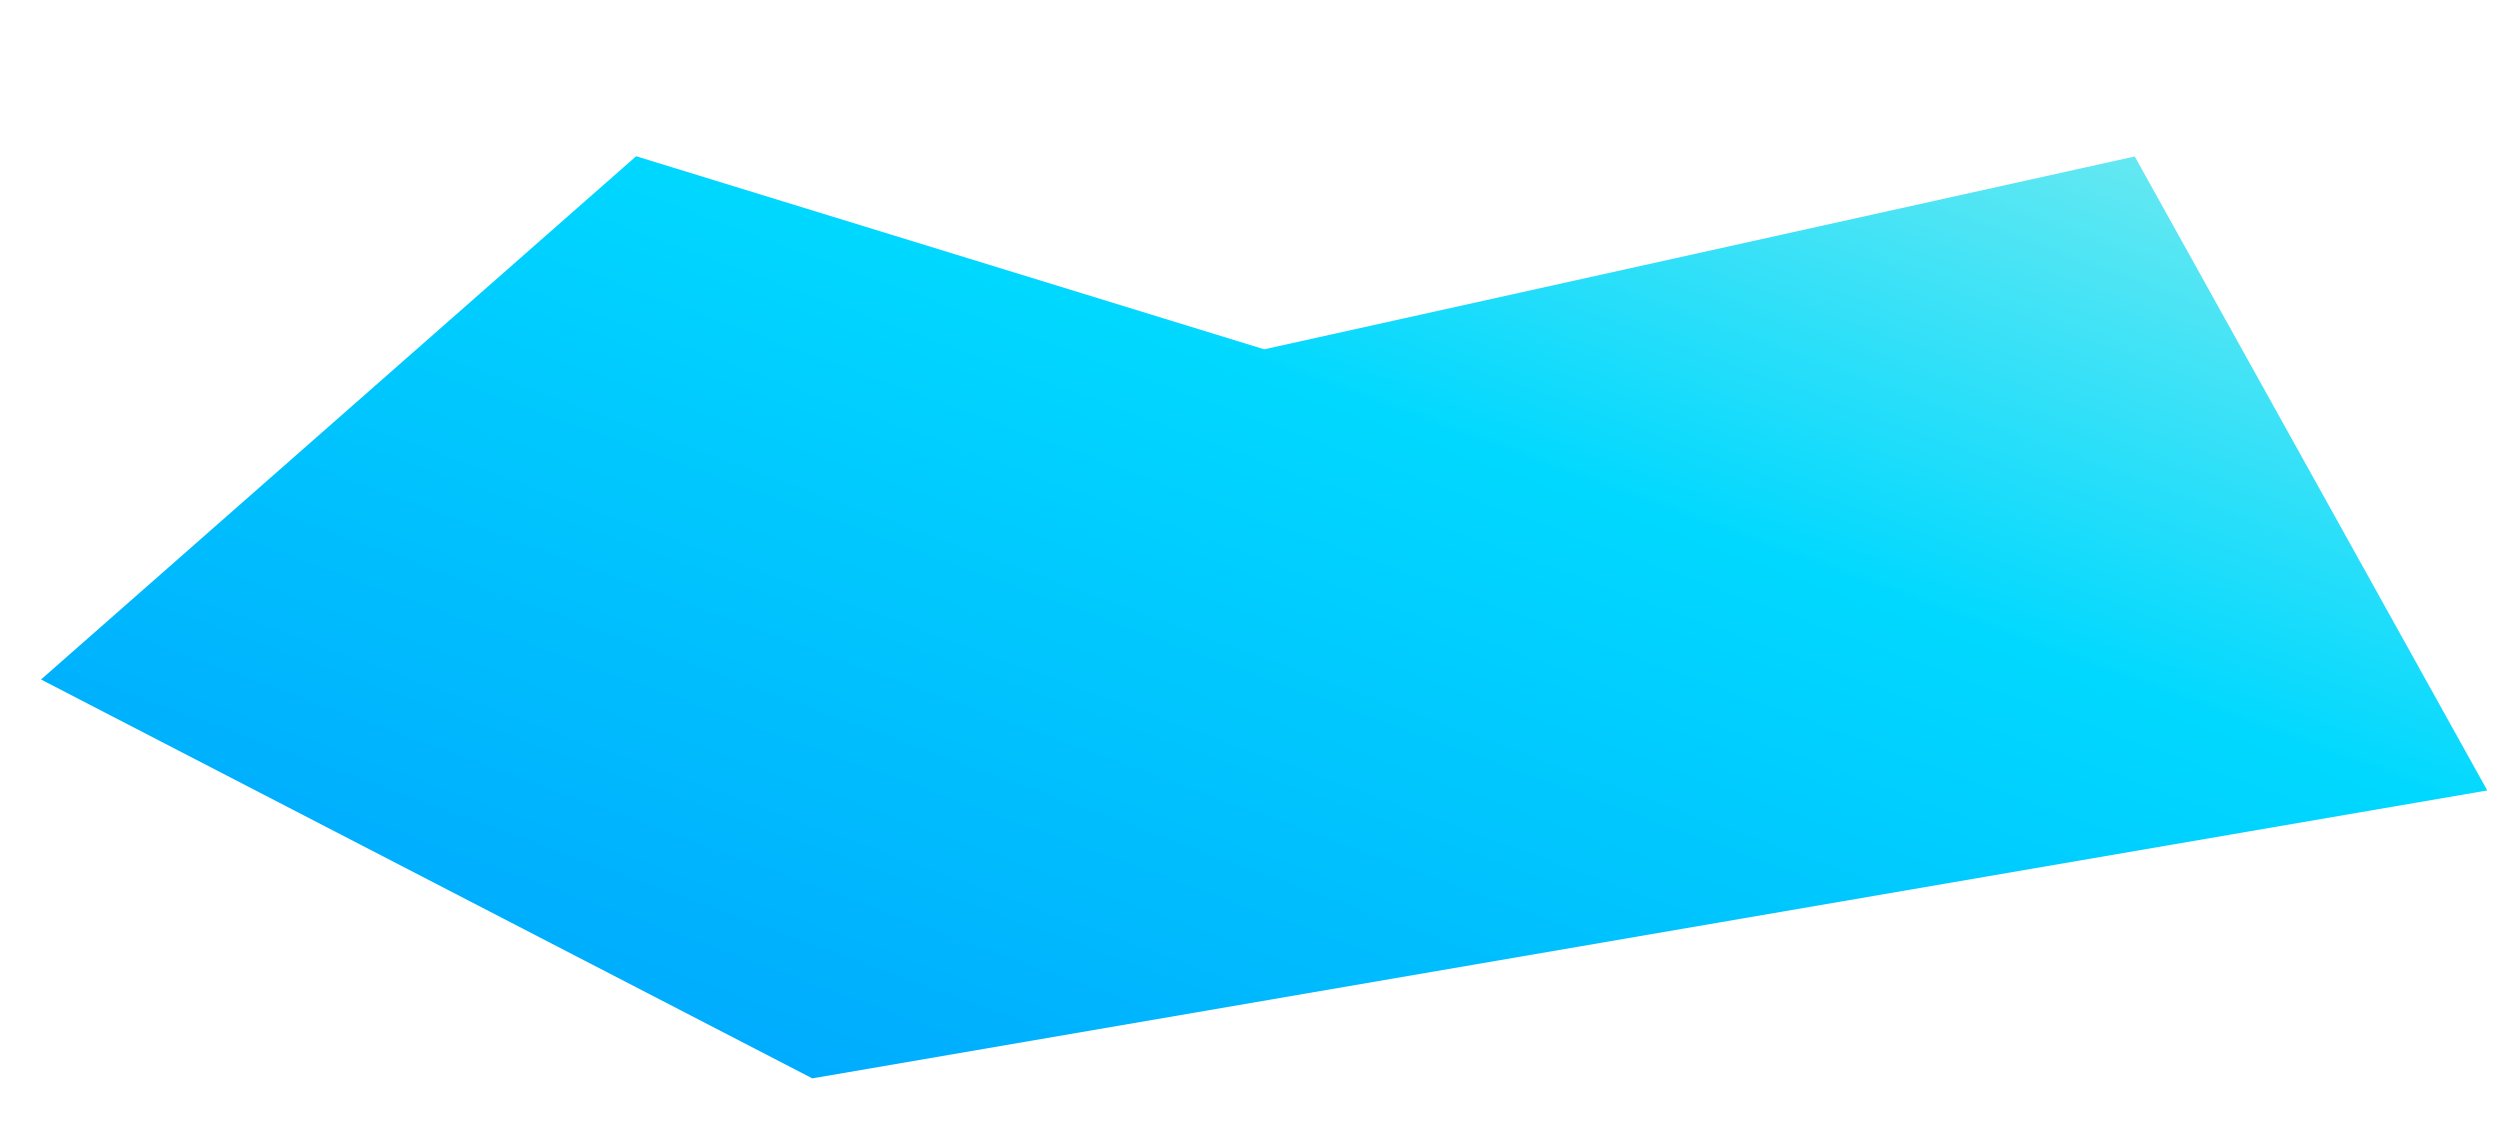
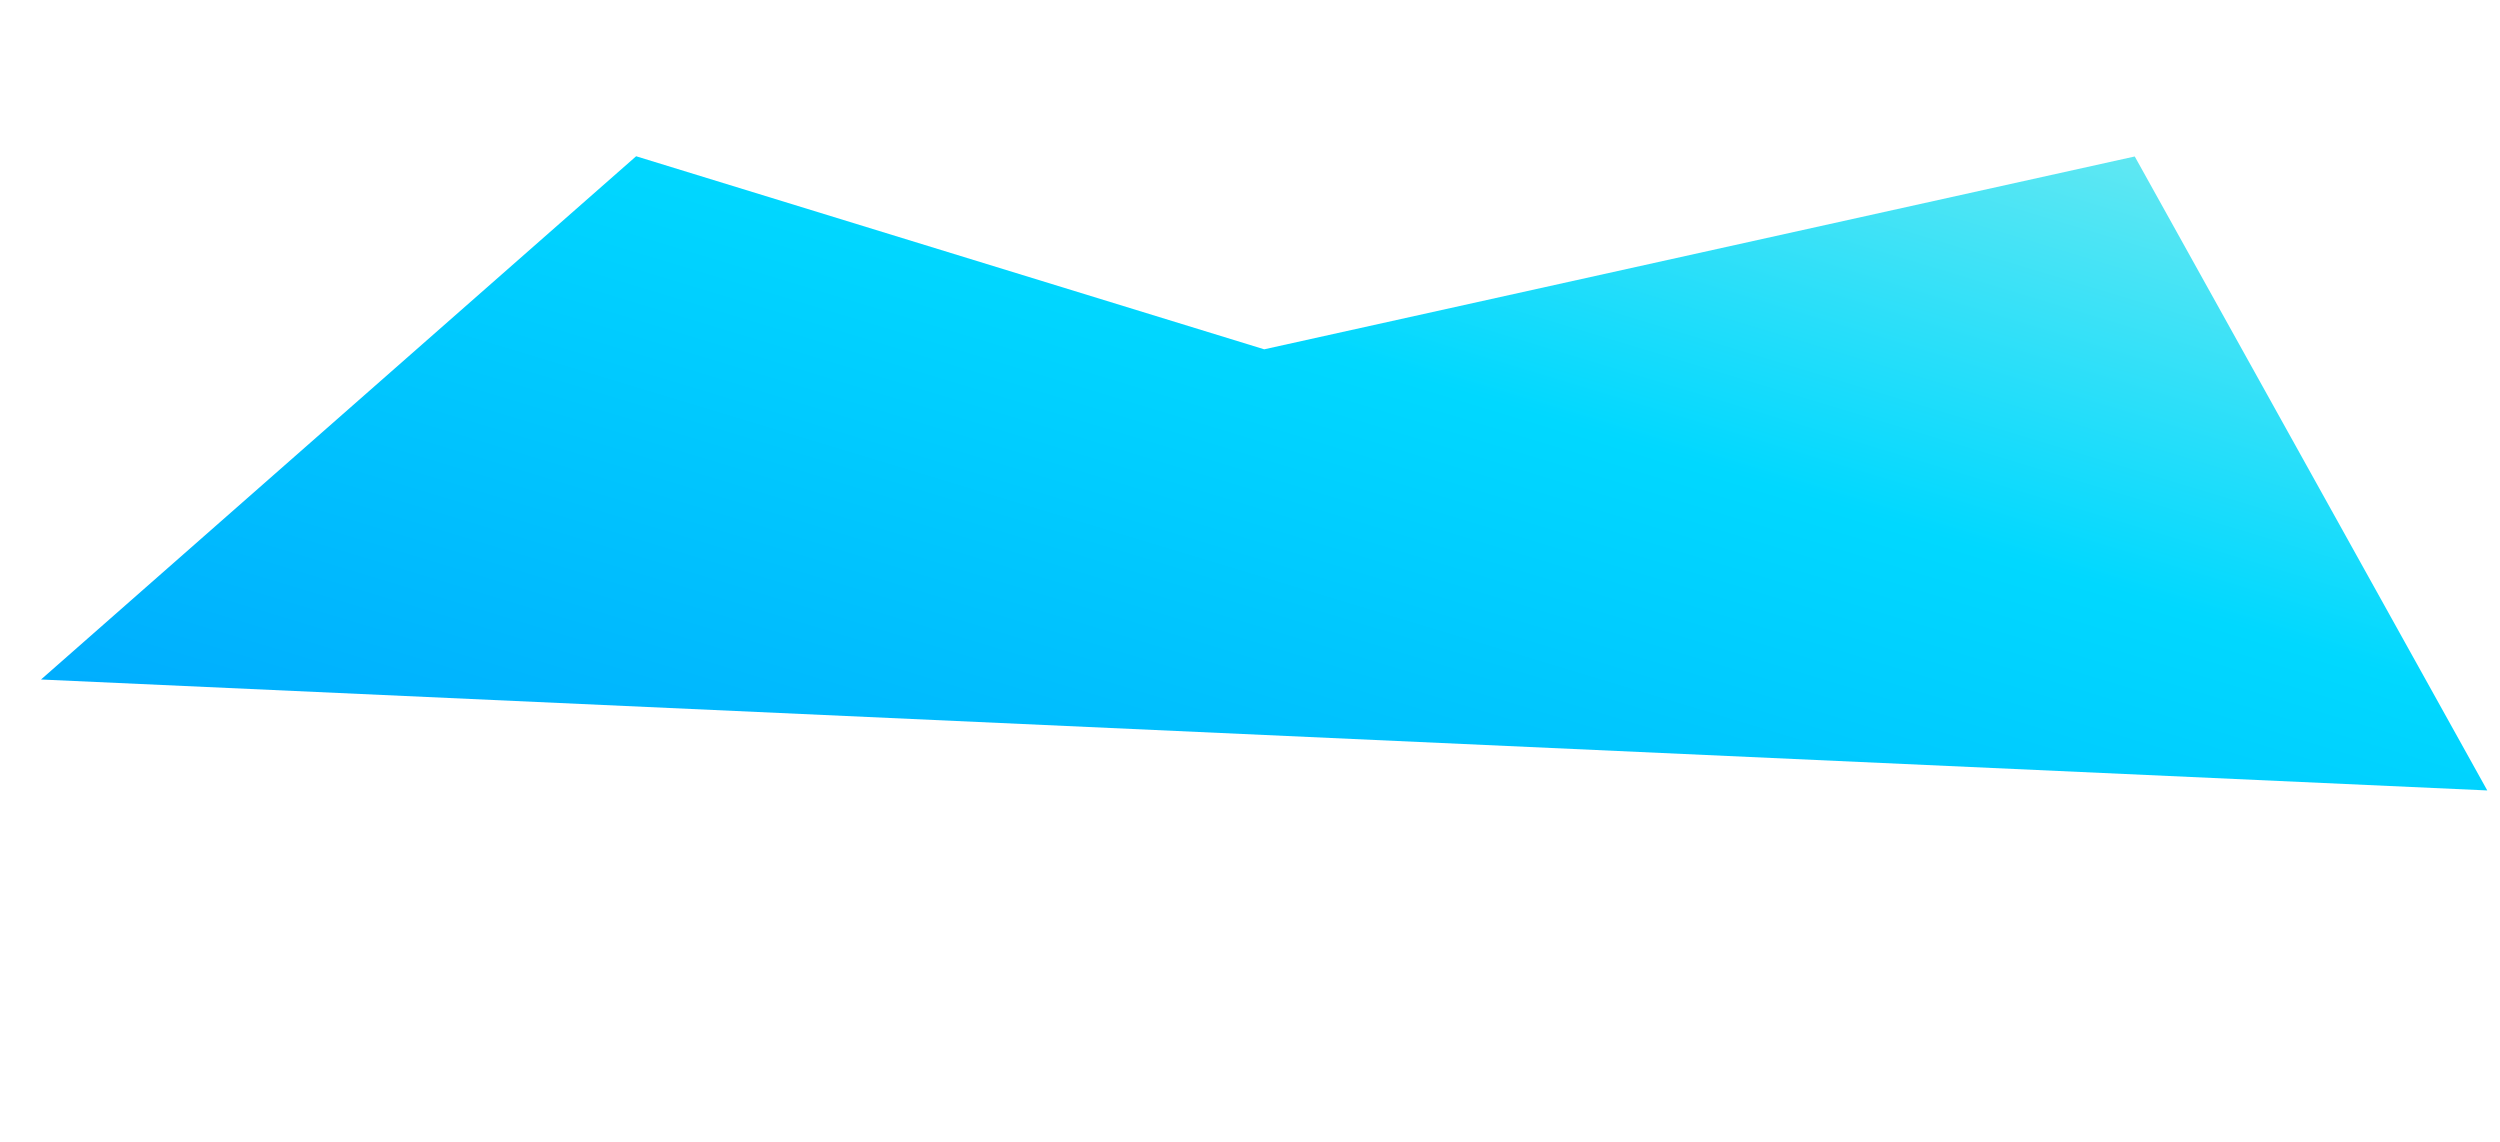
<svg xmlns="http://www.w3.org/2000/svg" width="1134.145" height="518.156" viewBox="0 0 1134.145 518.156">
  <defs>
    <linearGradient id="linear-gradient" x1="0.927" y1="1.025" x2="0.074" y2="-0.004" gradientUnits="objectBoundingBox">
      <stop offset="0" stop-color="#8defec" />
      <stop offset="0.399" stop-color="#00d8ff" />
      <stop offset="1" stop-color="#009efd" />
    </linearGradient>
  </defs>
-   <path id="Path_36097" data-name="Path 36097" d="M126.426,1099.989l-64.013-768.5L273.164-1.413,486.188,288.256,374.12,564.54l52.8,401.128Z" transform="matrix(-0.087, -0.996, 0.996, -0.087, 43.781, 580.209)" fill="url(#linear-gradient)" />
+   <path id="Path_36097" data-name="Path 36097" d="M126.426,1099.989L273.164-1.413,486.188,288.256,374.12,564.54l52.8,401.128Z" transform="matrix(-0.087, -0.996, 0.996, -0.087, 43.781, 580.209)" fill="url(#linear-gradient)" />
</svg>